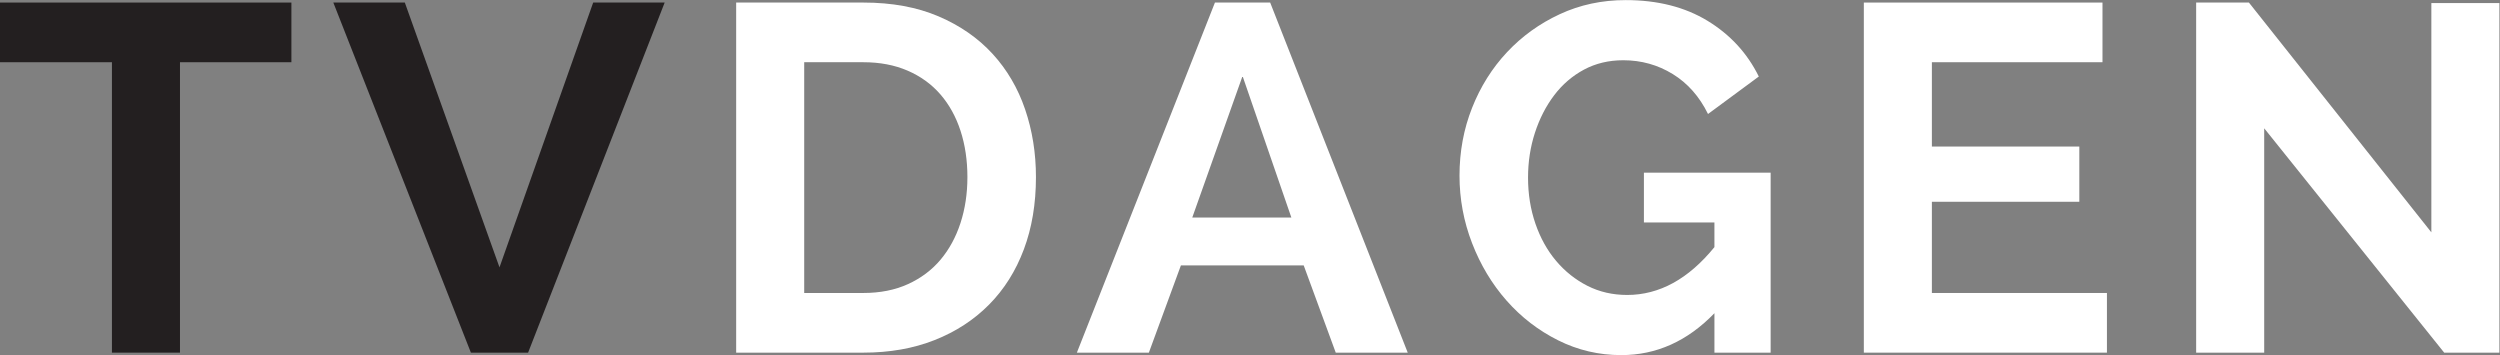
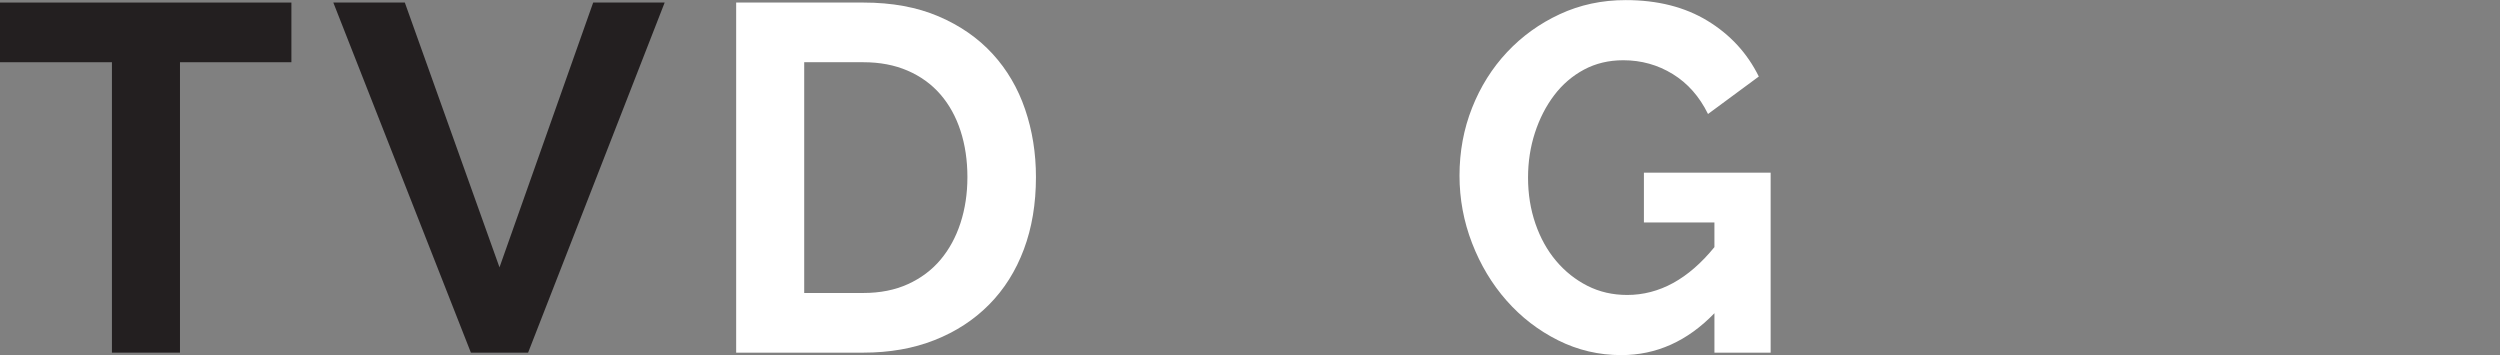
<svg xmlns="http://www.w3.org/2000/svg" xmlns:ns1="http://sodipodi.sourceforge.net/DTD/sodipodi-0.dtd" xmlns:ns2="http://www.inkscape.org/namespaces/inkscape" version="1.1" id="svg2" xml:space="preserve" width="243.307" height="34.56" viewBox="0 0 243.307 34.56" ns1:docname="TVDagen.eps">
  <rect x="0" y="0" width="243.307" height="34.56" fill="#808080" stroke="none" />
  <defs id="defs6" />
  <ns1:namedview pagecolor="#ffffff" bordercolor="#666666" borderopacity="1" objecttolerance="10" gridtolerance="10" guidetolerance="10" ns2:pageopacity="0" ns2:pageshadow="2" ns2:window-width="640" ns2:window-height="480" id="namedview4" />
  <g id="g10" ns2:groupmode="layer" ns2:label="ink_ext_XXXXXX" transform="matrix(1.333,0,0,-1.333,0,34.56)">
    <g id="g12" transform="scale(0.1)">
      <path d="M 212.758,213.836 H 131.402 V 1.797 H 81.719 V 213.836 H 0 v 43.562 h 212.758 v -43.562" style="fill:#231f20;fill-opacity:1;fill-rule:nonzero;stroke:none" id="path14" />
      <path d="M 295.563,257.398 364.68,64.07 433.082,257.398 h 52.195 L 385.563,1.797 H 343.801 L 243.359,257.398 h 52.204" style="fill:#231f20;fill-opacity:1;fill-rule:nonzero;stroke:none" id="path16" />
      <path d="m 706.313,129.957 c 0,12.238 -1.68,23.52 -5.04,33.84 -3.363,10.312 -8.281,19.195 -14.757,26.637 -6.481,7.437 -14.465,13.199 -23.942,17.281 -9.484,4.082 -20.219,6.121 -32.219,6.121 H 587.152 V 45.359 h 43.203 c 12.239,0 23.098,2.16 32.579,6.476 9.476,4.316 17.398,10.262 23.761,17.82 6.356,7.562 11.215,16.496 14.578,26.816 3.36,10.324 5.04,21.476 5.04,33.484 z M 537.477,1.797 V 257.398 h 92.878 c 20.879,0 39.176,-3.367 54.899,-10.085 15.719,-6.719 28.855,-15.84 39.418,-27.356 10.562,-11.519 18.48,-25.019 23.762,-40.5 5.277,-15.484 7.918,-31.988 7.918,-49.5 0,-19.441 -2.938,-37.027 -8.817,-52.738 C 741.648,61.492 733.191,48.055 722.152,36.895 711.113,25.73 697.855,17.098 682.371,10.977 666.895,4.852 649.551,1.797 630.355,1.797 h -92.878" style="fill:#ffffff;fill-opacity:1;fill-rule:nonzero;stroke:none" id="path18" />
-       <path d="M 907.191,203.754 870.473,100.43 h 72.359 z M 786.23,1.797 887.031,257.398 h 40.324 L 1027.79,1.797 H 975.234 L 951.832,65.516 H 862.191 L 838.793,1.797 H 786.23" style="fill:#ffffff;fill-opacity:1;fill-rule:nonzero;stroke:none" id="path20" />
      <path d="M 1251.71,30.594 C 1232.03,10.195 1209.35,0 1183.67,0 c -16.32,0 -31.68,3.594 -46.08,10.801 -14.4,7.195 -26.94,16.855 -37.62,28.973 -10.68,12.121 -19.08,26.105 -25.2,41.945 -6.12,15.84 -9.18,32.273 -9.18,49.316 0,17.52 3.06,34.024 9.18,49.5 6.12,15.481 14.64,29.039 25.56,40.68 10.92,11.64 23.76,20.879 38.52,27.719 14.76,6.843 30.78,10.265 48.06,10.265 23.28,0 43.2,-5.043 59.76,-15.121 16.56,-10.078 29.04,-23.644 37.44,-40.68 l -37.08,-27.363 c -6.24,12.719 -14.82,22.442 -25.74,29.16 -10.92,6.719 -22.98,10.082 -36.18,10.082 -10.56,0 -20.11,-2.285 -28.62,-6.839 -8.52,-4.563 -15.78,-10.801 -21.78,-18.723 -6,-7.918 -10.68,-17.043 -14.04,-27.356 -3.36,-10.324 -5.04,-21.242 -5.04,-32.765 0,-11.996 1.8,-23.215 5.4,-33.657 3.6,-10.441 8.64,-19.504 15.12,-27.188 6.48,-7.676 14.1,-13.73 22.86,-18.176 8.76,-4.441 18.42,-6.656 28.98,-6.656 23.52,0 44.76,11.637 63.72,34.922 v 17.996 h -51.48 v 36.363 h 92.52 V 1.797 h -41.04 V 30.594" style="fill:#ffffff;fill-opacity:1;fill-rule:nonzero;stroke:none" id="path22" />
-       <path d="M 1538.28,45.359 V 1.797 H 1360.79 V 257.398 h 174.24 v -43.562 h -124.56 v -61.563 h 107.65 v -40.32 H 1410.47 V 45.359 h 127.81" style="fill:#ffffff;fill-opacity:1;fill-rule:nonzero;stroke:none" id="path24" />
-       <path d="M 1653.1,165.594 V 1.797 h -49.68 V 257.398 h 38.52 L 1775.14,89.637 V 257.035 h 49.68 V 1.797 h -40.31 L 1653.1,165.594" style="fill:#ffffff;fill-opacity:1;fill-rule:nonzero;stroke:none" id="path26" />
    </g>
  </g>
</svg>